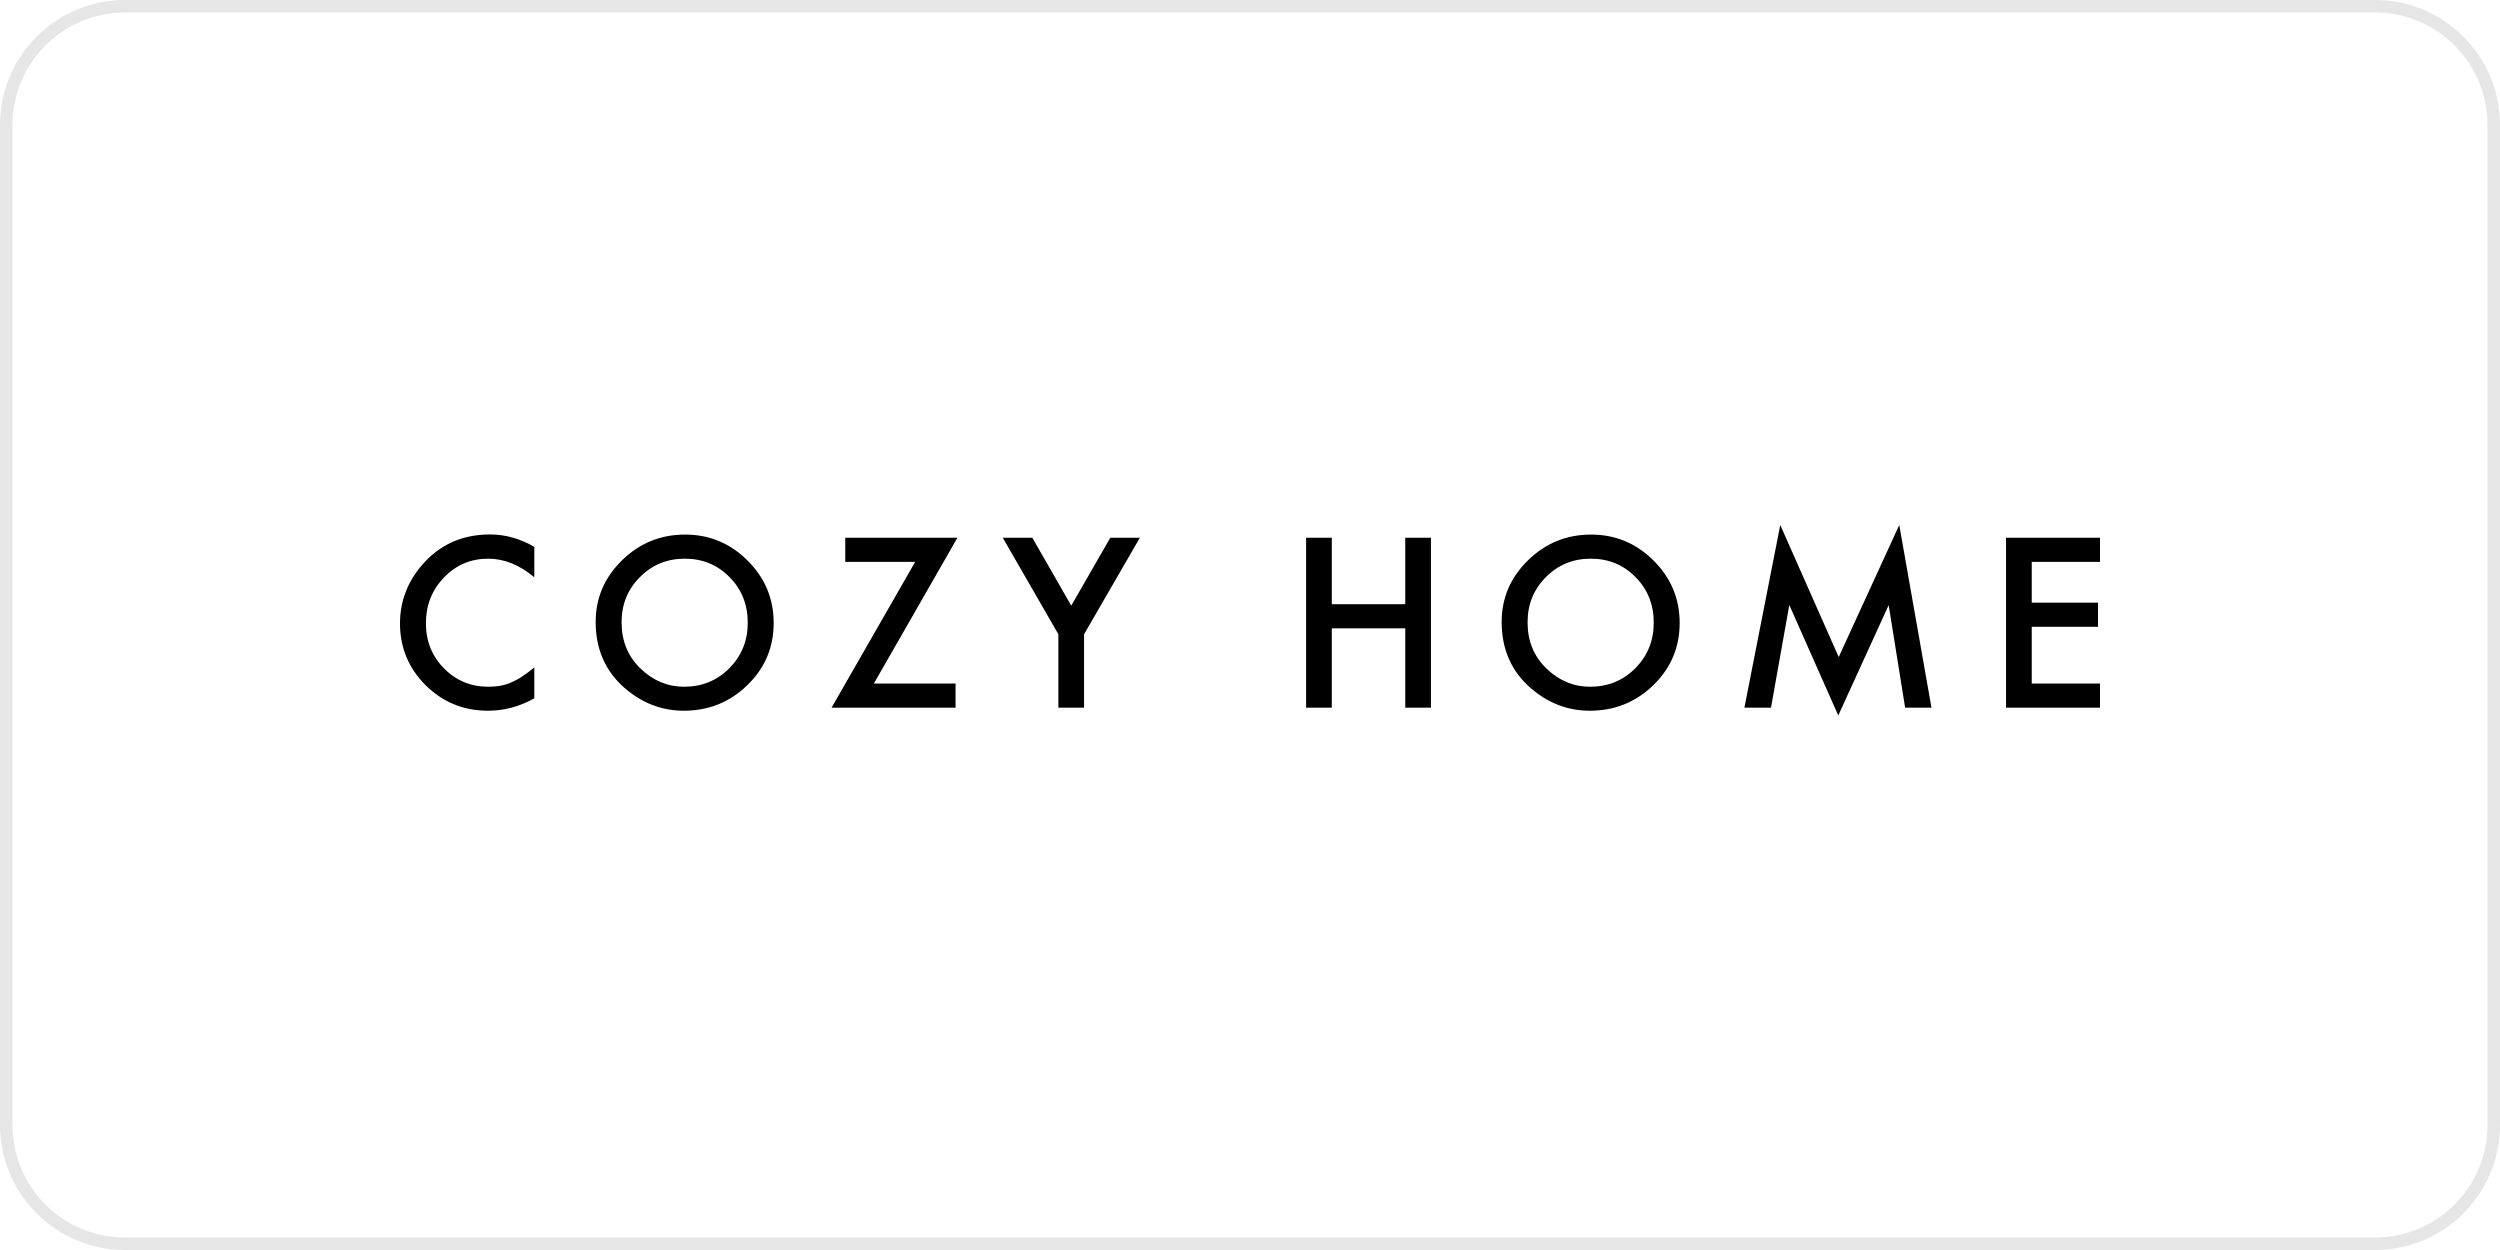
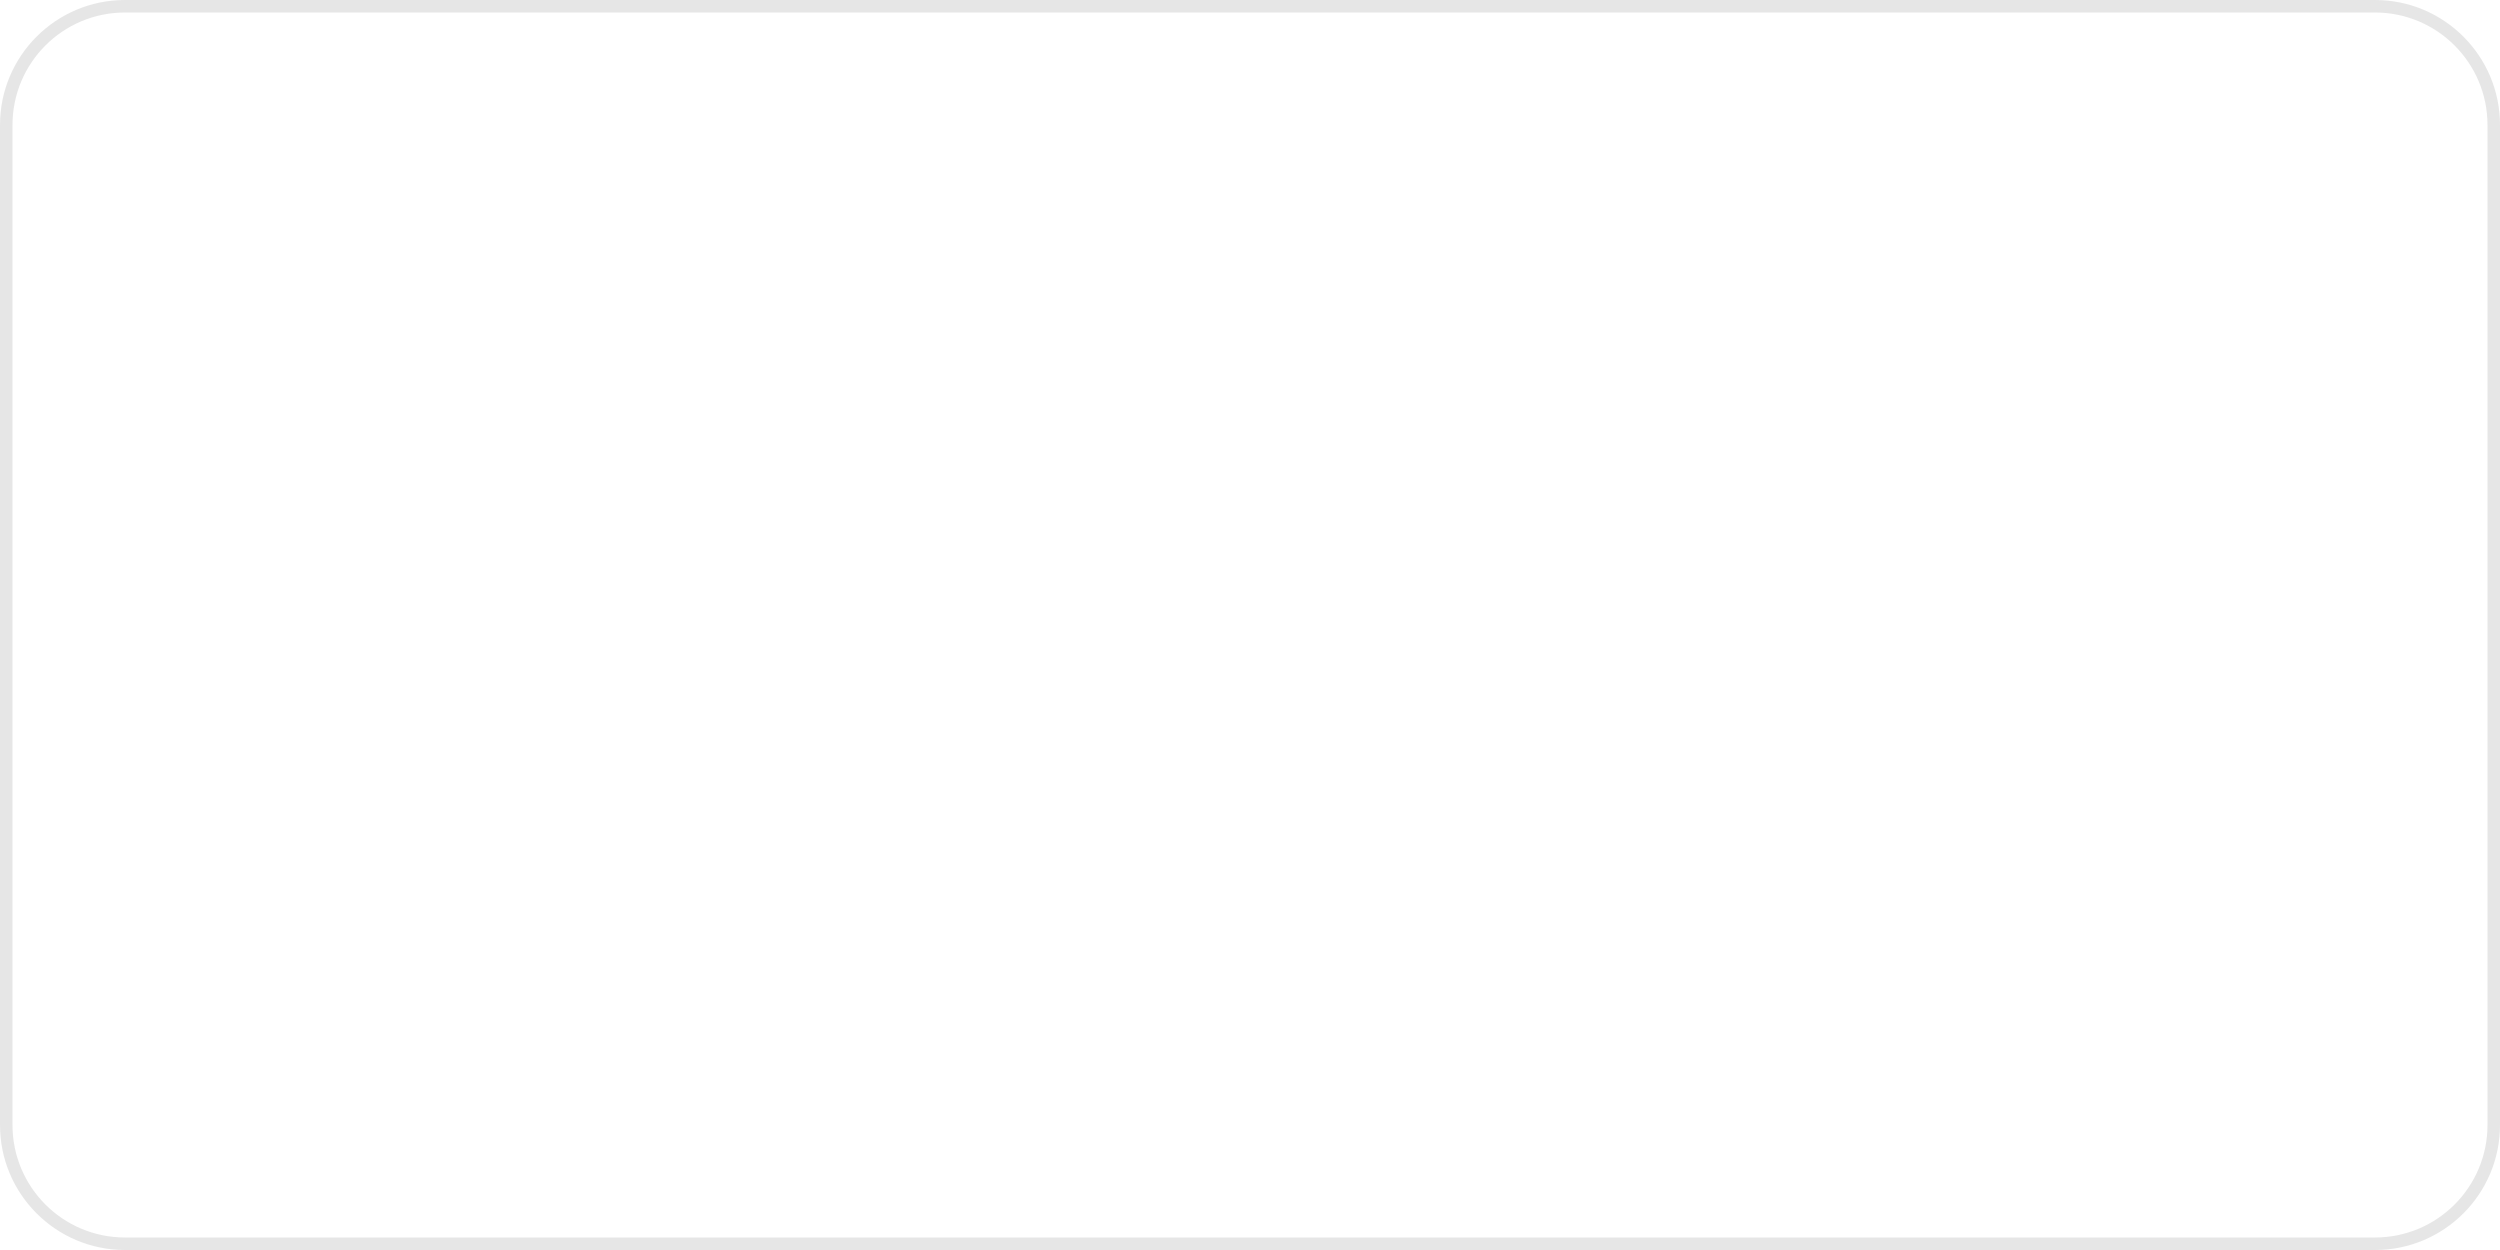
<svg xmlns="http://www.w3.org/2000/svg" width="200" height="100" viewBox="0 0 200 100" fill="none">
  <path d="M190 0.5H10C4.753 0.5 0.5 4.753 0.5 10V90C0.5 95.247 4.753 99.5 10 99.5H190C195.247 99.5 199.5 95.247 199.5 90V10C199.5 4.753 195.247 0.5 190 0.5Z" stroke="#9E9E9E" stroke-opacity="0.25" />
  <g clip-path="url(#clip0_69:1051)">
-     <path d="M42.746 43.752V46.181C41.558 45.19 40.329 44.694 39.059 44.694C37.659 44.694 36.48 45.196 35.52 46.199C34.555 47.196 34.073 48.416 34.073 49.86C34.073 51.286 34.556 52.489 35.52 53.469C36.485 54.449 37.667 54.939 39.067 54.939C39.791 54.939 40.406 54.822 40.911 54.587C41.217 54.457 41.509 54.298 41.785 54.112C42.09 53.912 42.411 53.672 42.746 53.39V55.864C41.57 56.527 40.335 56.858 39.041 56.858C37.094 56.858 35.432 56.181 34.056 54.825C32.685 53.457 32 51.808 32 49.878C32 48.147 32.573 46.604 33.721 45.248C35.132 43.587 36.959 42.756 39.2 42.756C40.423 42.756 41.605 43.088 42.746 43.751V43.752ZM47.654 49.755C47.654 47.842 48.356 46.199 49.762 44.825C51.162 43.453 52.844 42.766 54.809 42.766C56.75 42.766 58.414 43.458 59.803 44.843C61.197 46.228 61.894 47.892 61.894 49.834C61.894 51.788 61.194 53.445 59.794 54.807C58.388 56.175 56.691 56.858 54.703 56.858C52.944 56.858 51.365 56.251 49.965 55.036C48.424 53.693 47.654 51.932 47.654 49.755V49.755ZM49.727 49.781C49.727 51.284 50.233 52.518 51.245 53.487C52.251 54.455 53.412 54.939 54.73 54.939C56.159 54.939 57.365 54.447 58.347 53.461C59.329 52.463 59.82 51.249 59.82 49.816C59.82 48.367 59.335 47.152 58.364 46.172C57.4 45.186 56.206 44.694 54.782 44.694C53.365 44.694 52.168 45.186 51.191 46.172C50.215 47.147 49.727 48.349 49.727 49.781V49.781ZM69.906 54.684H76.444V56.611H66.527L73.215 44.949H67.621V43.021H76.594L69.907 54.685L69.906 54.684ZM84.669 50.741L80.222 43.021H82.586L85.701 48.452L88.824 43.021H91.189L86.725 50.741V56.611H84.669V50.741V50.741ZM106.544 48.337H112.42V43.021H114.475V56.611H112.42V50.265H106.544V56.611H104.488V43.021H106.544V48.338V48.337ZM120.133 49.755C120.133 47.842 120.835 46.199 122.241 44.825C123.641 43.453 125.323 42.766 127.288 42.766C129.229 42.766 130.893 43.458 132.282 44.843C133.676 46.228 134.373 47.892 134.373 49.834C134.373 51.788 133.673 53.445 132.273 54.807C130.867 56.175 129.17 56.858 127.182 56.858C125.424 56.858 123.844 56.251 122.444 55.036C120.903 53.693 120.133 51.932 120.133 49.755V49.755ZM122.206 49.781C122.206 51.284 122.712 52.518 123.723 53.487C124.729 54.455 125.891 54.939 127.208 54.939C128.638 54.939 129.844 54.447 130.826 53.461C131.808 52.463 132.299 51.249 132.299 49.816C132.299 48.367 131.814 47.152 130.844 46.172C129.879 45.186 128.685 44.694 127.262 44.694C125.844 44.694 124.647 45.186 123.67 46.172C122.694 47.147 122.206 48.349 122.206 49.781V49.781ZM139.553 56.611L142.421 42L147.097 52.563L151.941 42L154.517 56.611H152.409L151.094 48.408L147.062 57.236L143.144 48.399L141.68 56.611H139.553V56.611ZM168 44.949H162.539V48.214H167.841V50.142H162.539V54.684H168V56.611H160.483V43.021H168V44.949V44.949Z" fill="black" />
-   </g>
+     </g>
  <defs>
    <clipPath id="clip0_69:1051">
-       <rect width="136" height="15.236" fill="white" transform="translate(32 42)" />
-     </clipPath>
+       </clipPath>
  </defs>
</svg>